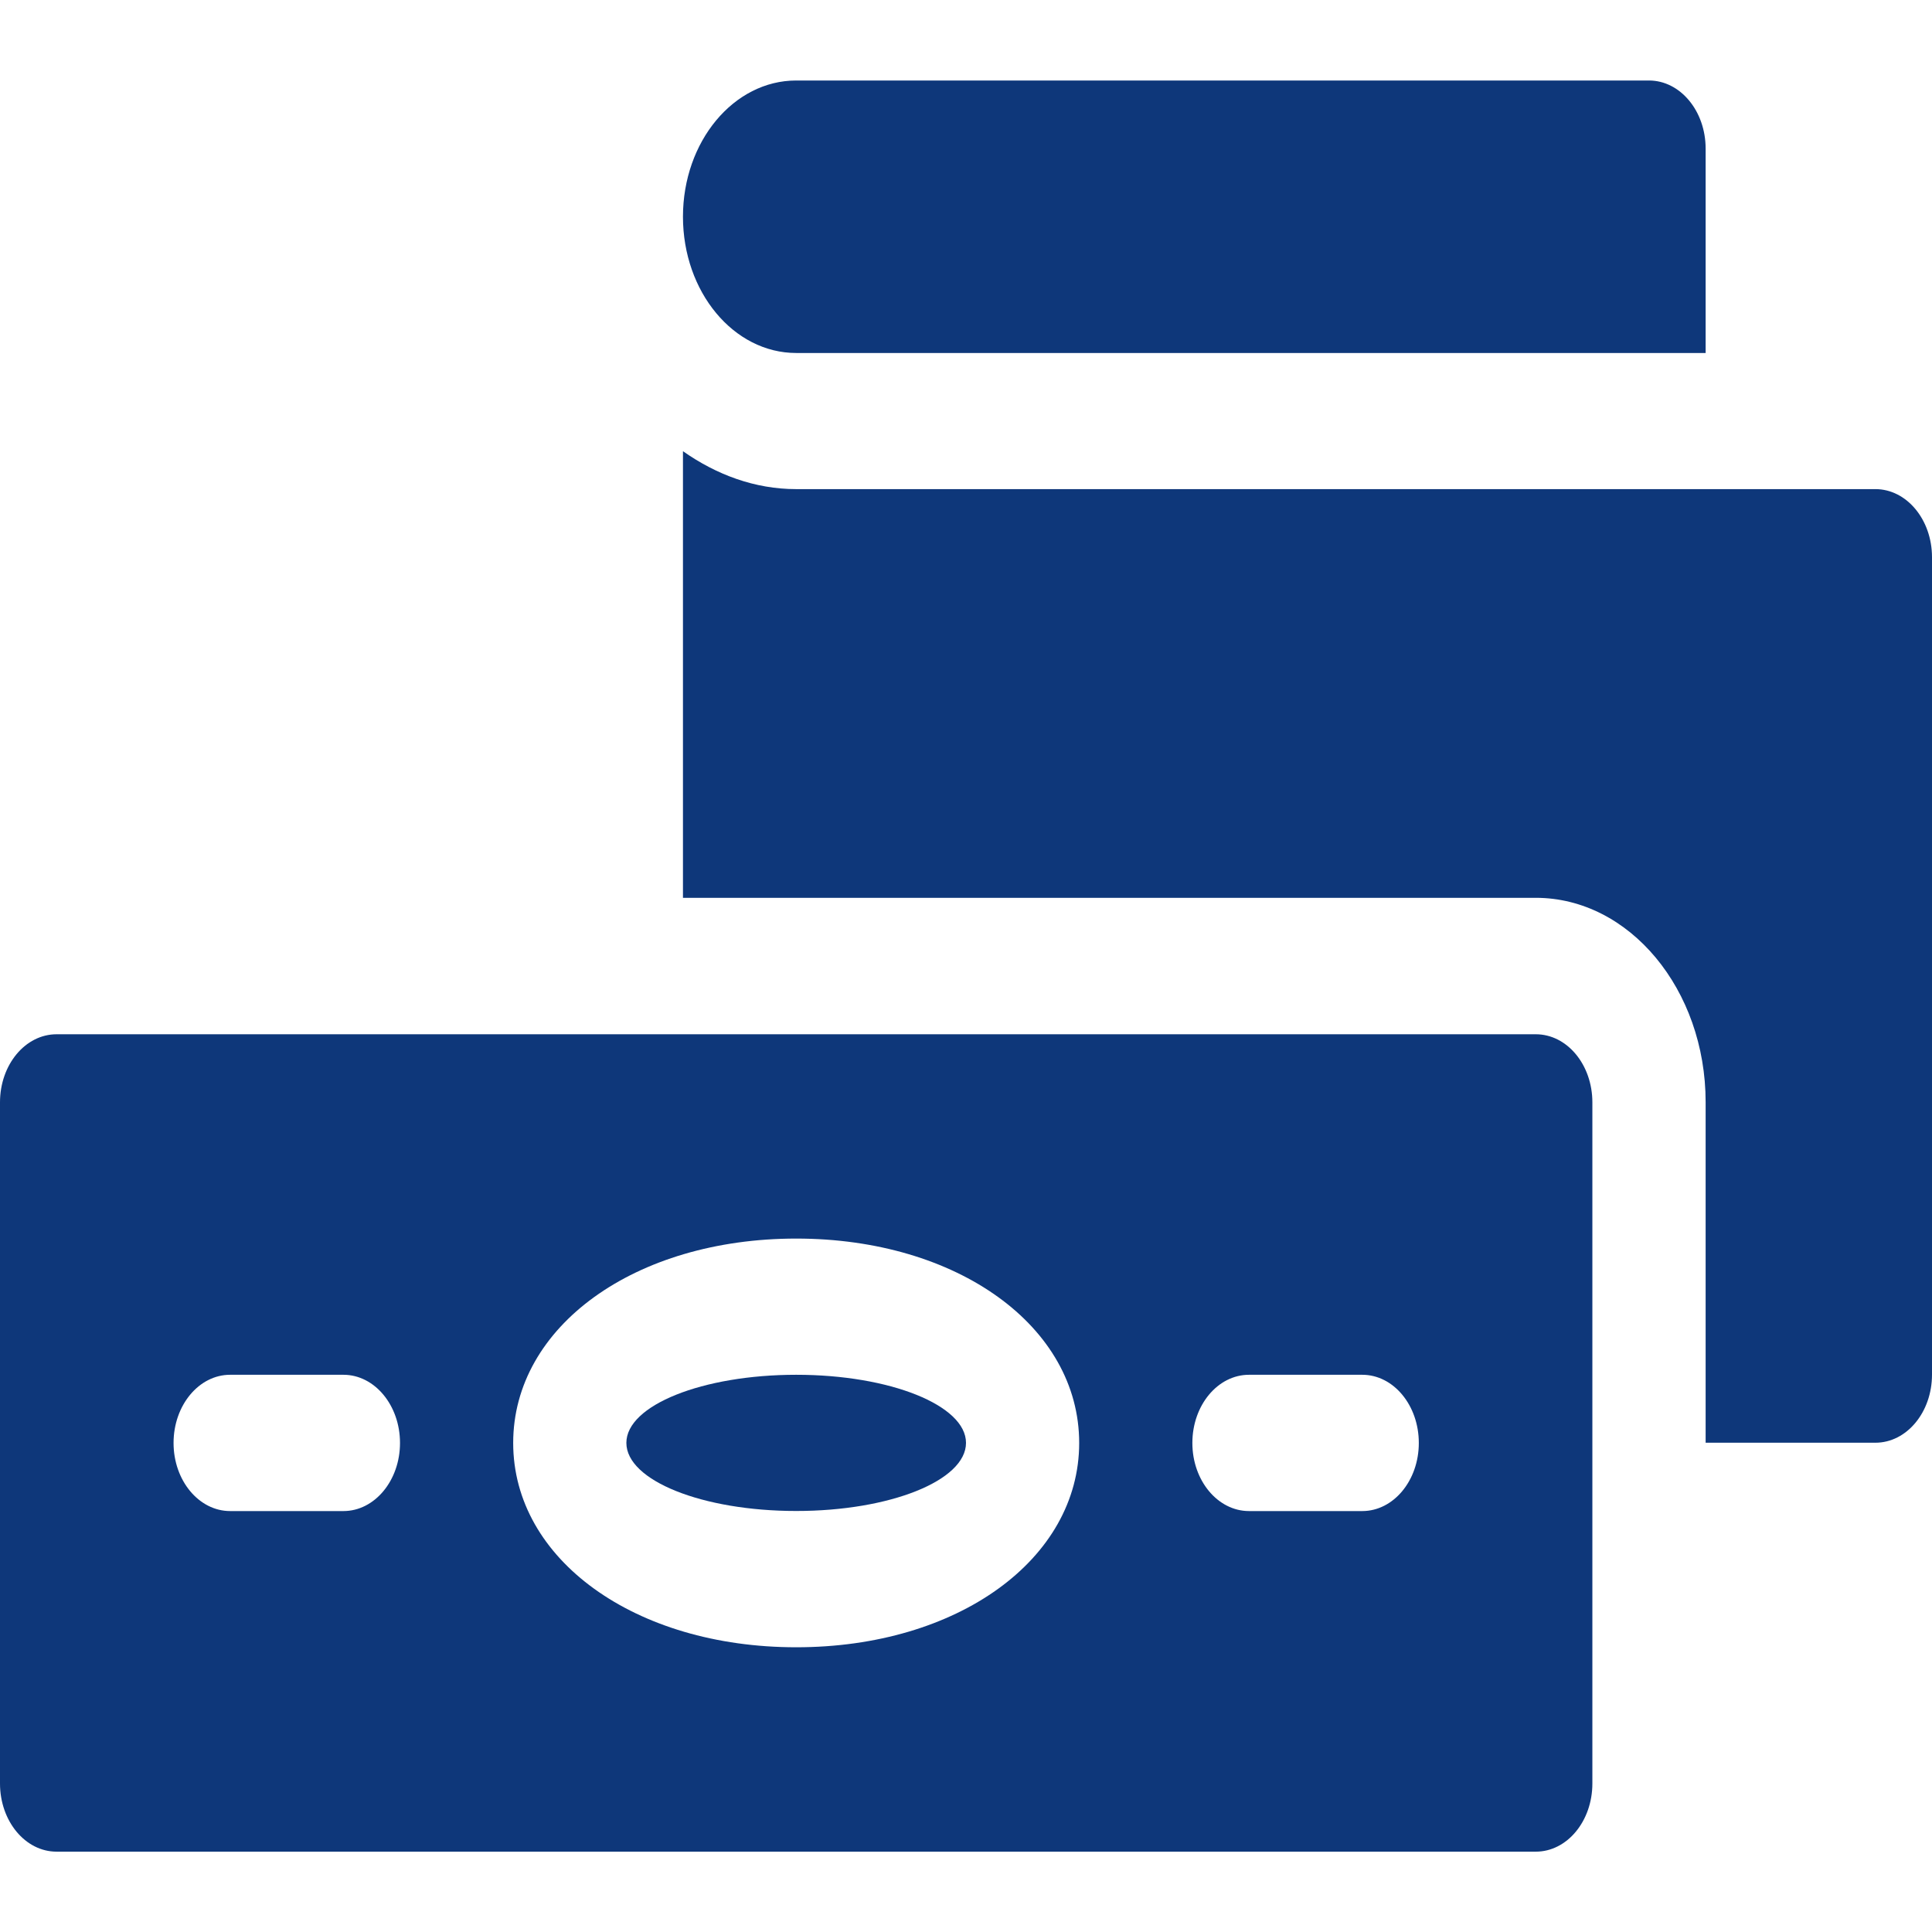
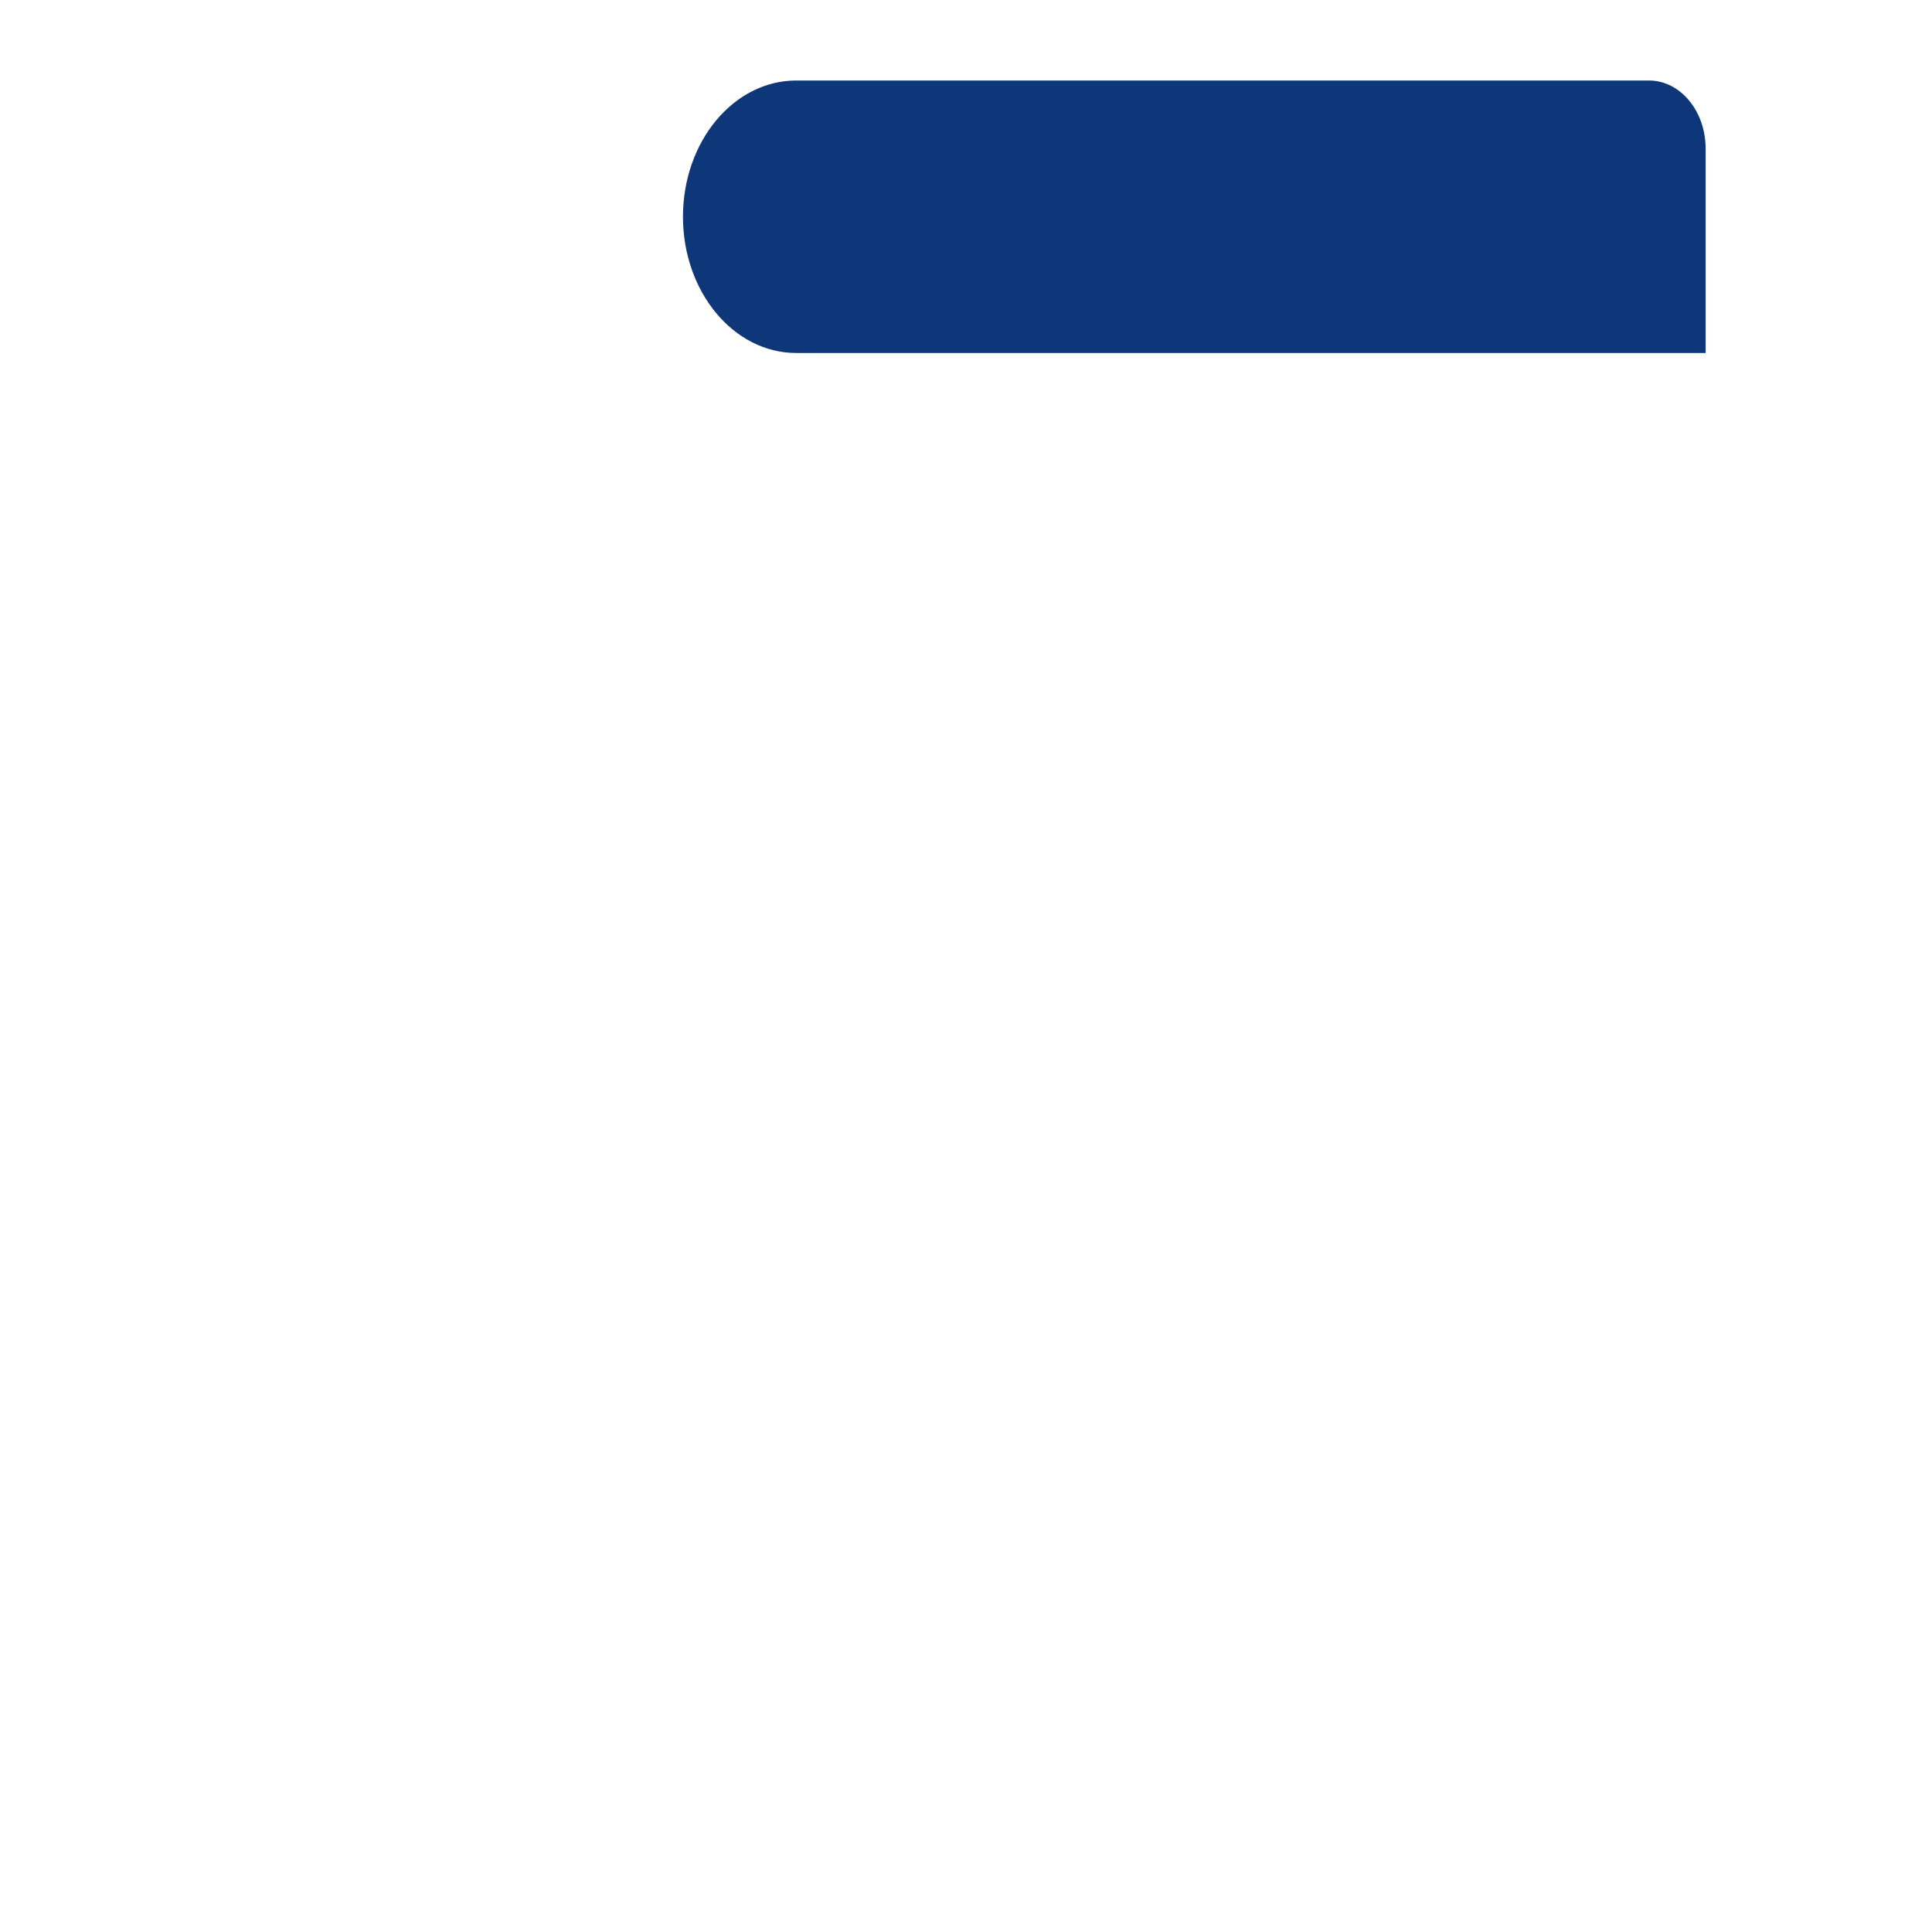
<svg xmlns="http://www.w3.org/2000/svg" width="24" height="24" viewBox="0 0 24 24" fill="none">
  <path d="M21.188 4.385V1.846C21.188 1.379 20.873 1 20.484 1H9.891C9.114 1 8.484 1.758 8.484 2.692C8.484 3.627 9.114 4.385 9.891 4.385H21.188Z" fill="#0E377A" />
-   <path d="M23.297 6.076H9.891C9.376 6.076 8.9 5.897 8.484 5.605V11.153H19.078C20.241 11.153 21.188 12.292 21.188 13.691V17.922H23.297C23.685 17.922 24 17.544 24 17.076V6.922C24 6.455 23.685 6.076 23.297 6.076Z" fill="#0E377A" />
-   <path d="M9.891 18.77C11.056 18.77 12 18.392 12 17.924C12 17.457 11.056 17.078 9.891 17.078C8.726 17.078 7.781 17.457 7.781 17.924C7.781 18.392 8.726 18.77 9.891 18.77Z" fill="#0E377A" />
-   <path d="M19.078 12.848H0.703C0.314 12.848 0 13.226 0 13.694V22.155C0 22.623 0.314 23.002 0.703 23.002H19.078C19.467 23.002 19.781 22.623 19.781 22.155V13.694C19.781 13.226 19.467 12.848 19.078 12.848ZM4.266 18.771H2.859C2.471 18.771 2.156 18.392 2.156 17.925C2.156 17.457 2.471 17.078 2.859 17.078H4.266C4.654 17.078 4.969 17.457 4.969 17.925C4.969 18.392 4.654 18.771 4.266 18.771ZM9.891 20.463C7.886 20.463 6.375 19.371 6.375 17.925C6.375 16.478 7.886 15.386 9.891 15.386C11.895 15.386 13.406 16.478 13.406 17.925C13.406 19.371 11.895 20.463 9.891 20.463ZM16.922 18.771H15.516C15.127 18.771 14.812 18.392 14.812 17.925C14.812 17.457 15.127 17.078 15.516 17.078H16.922C17.311 17.078 17.625 17.457 17.625 17.925C17.625 18.392 17.311 18.771 16.922 18.771Z" fill="#0E377A" />
</svg>